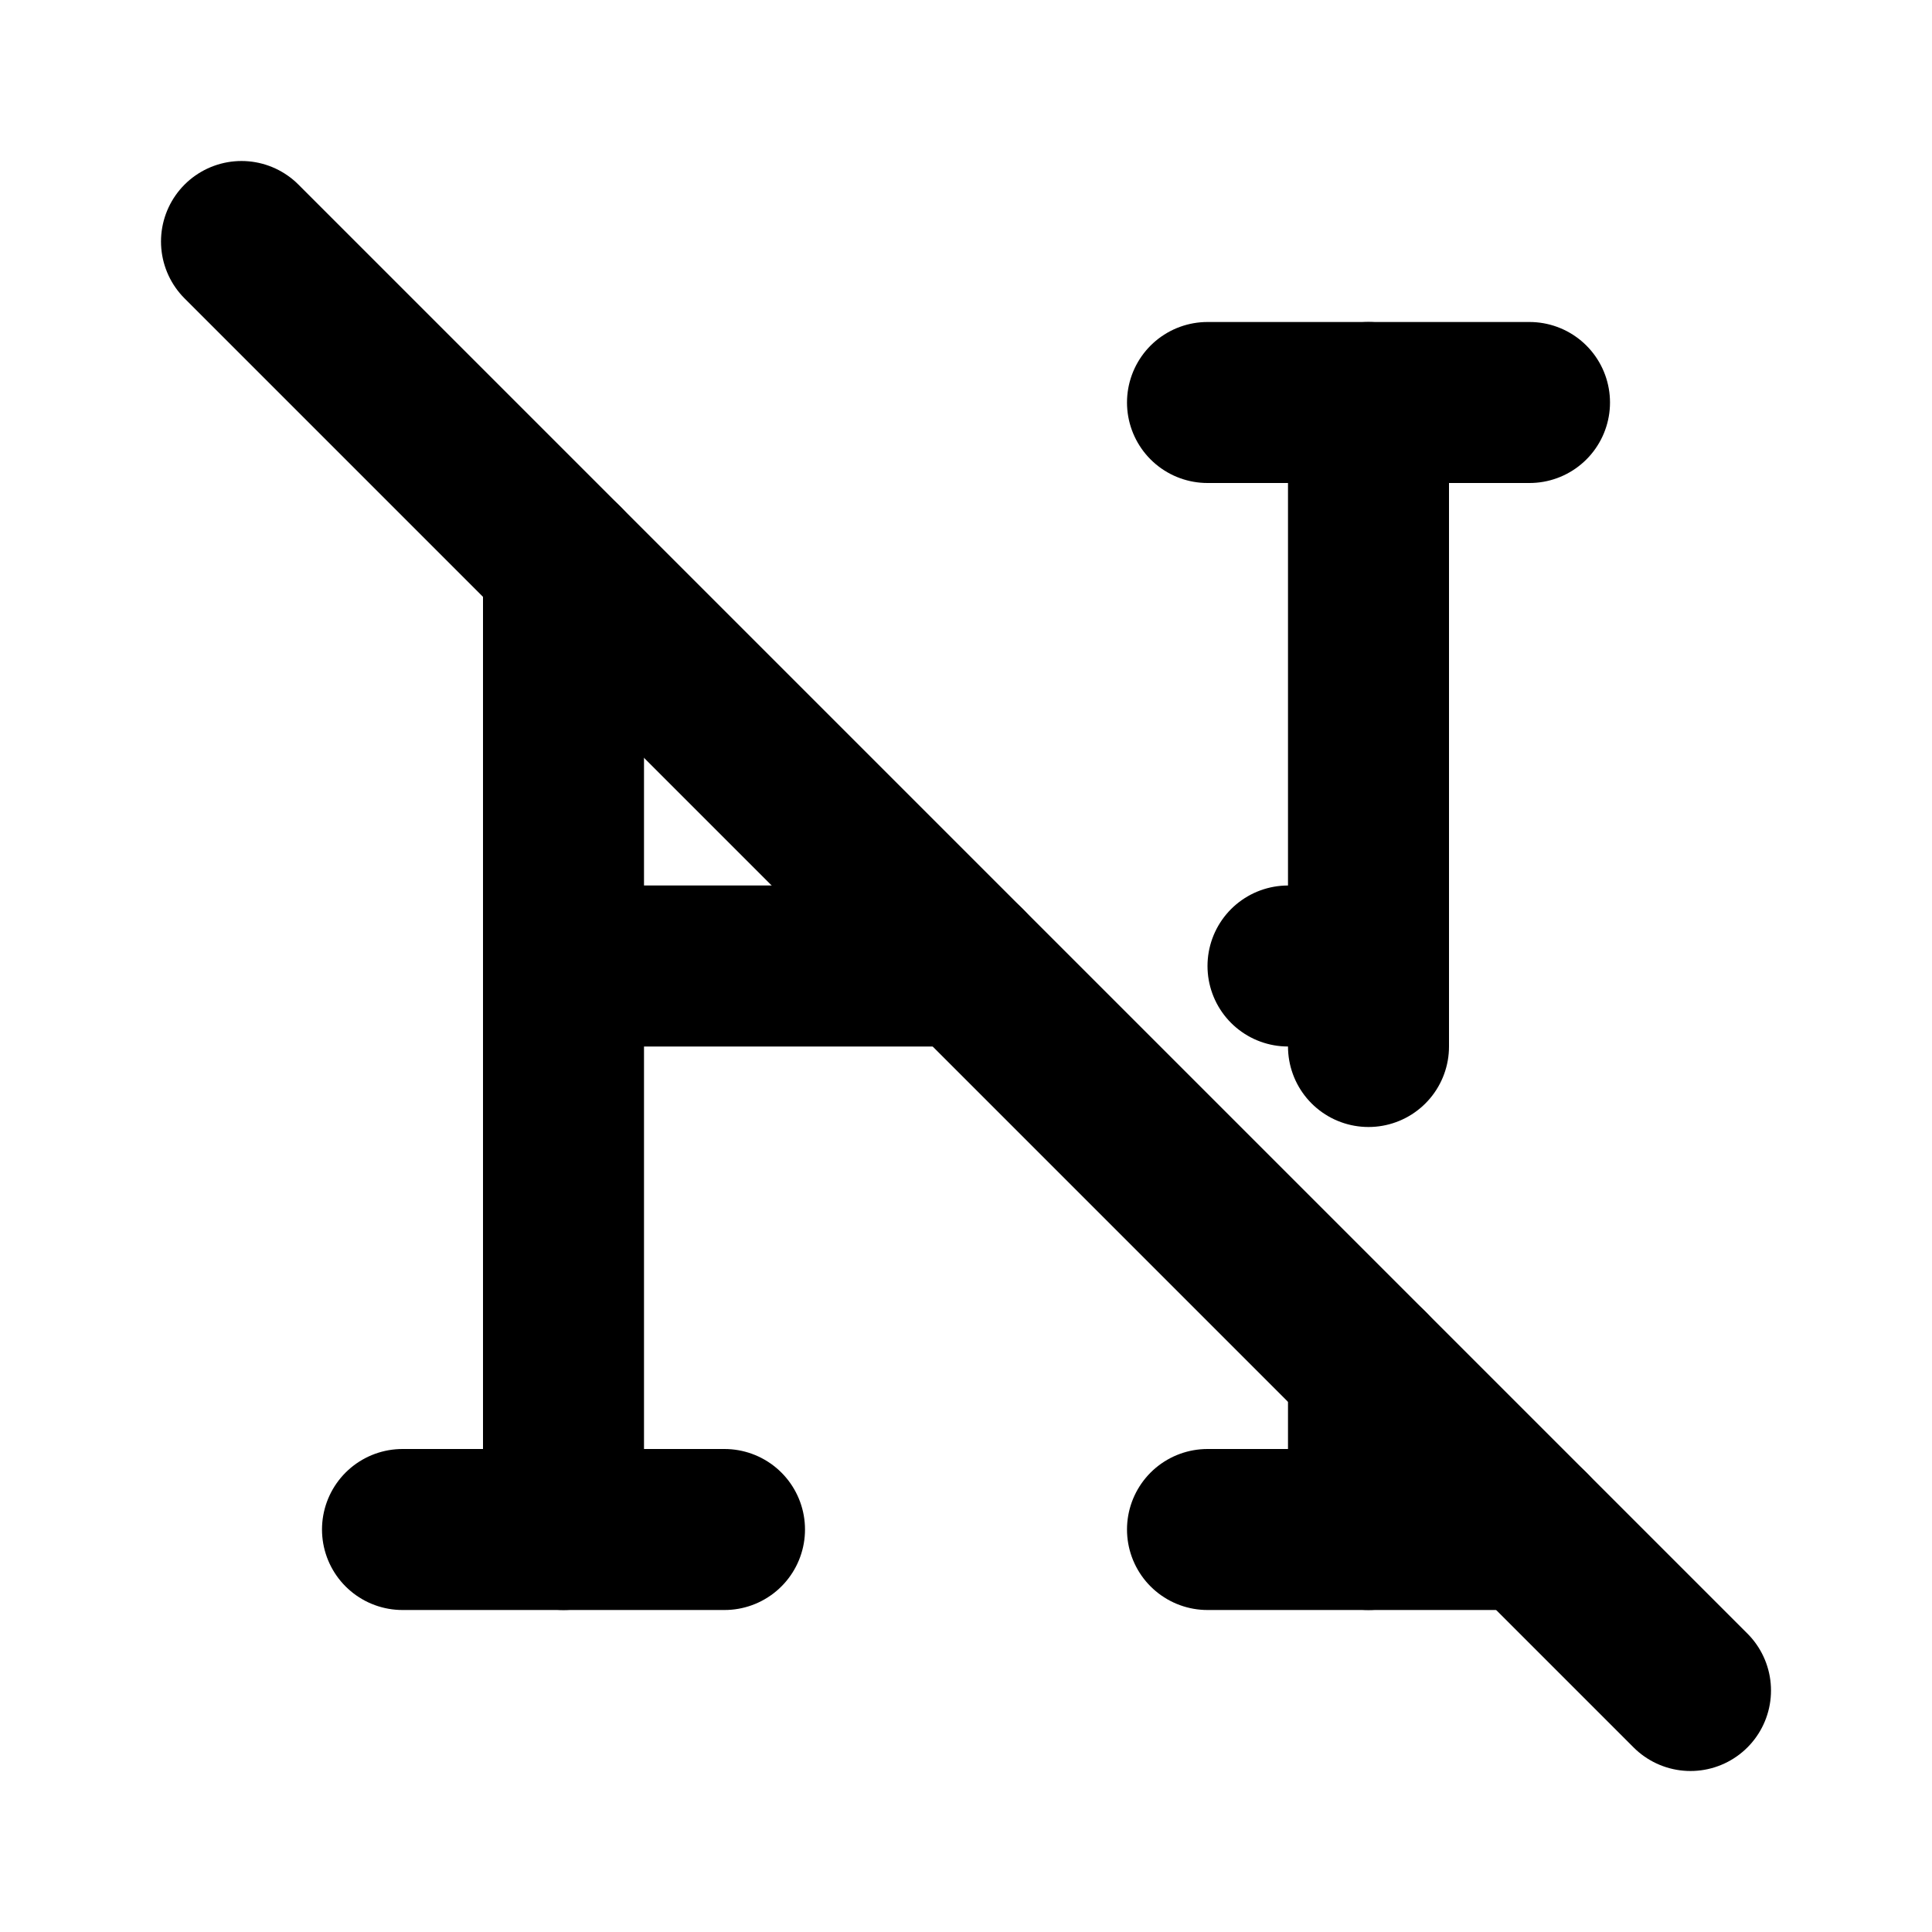
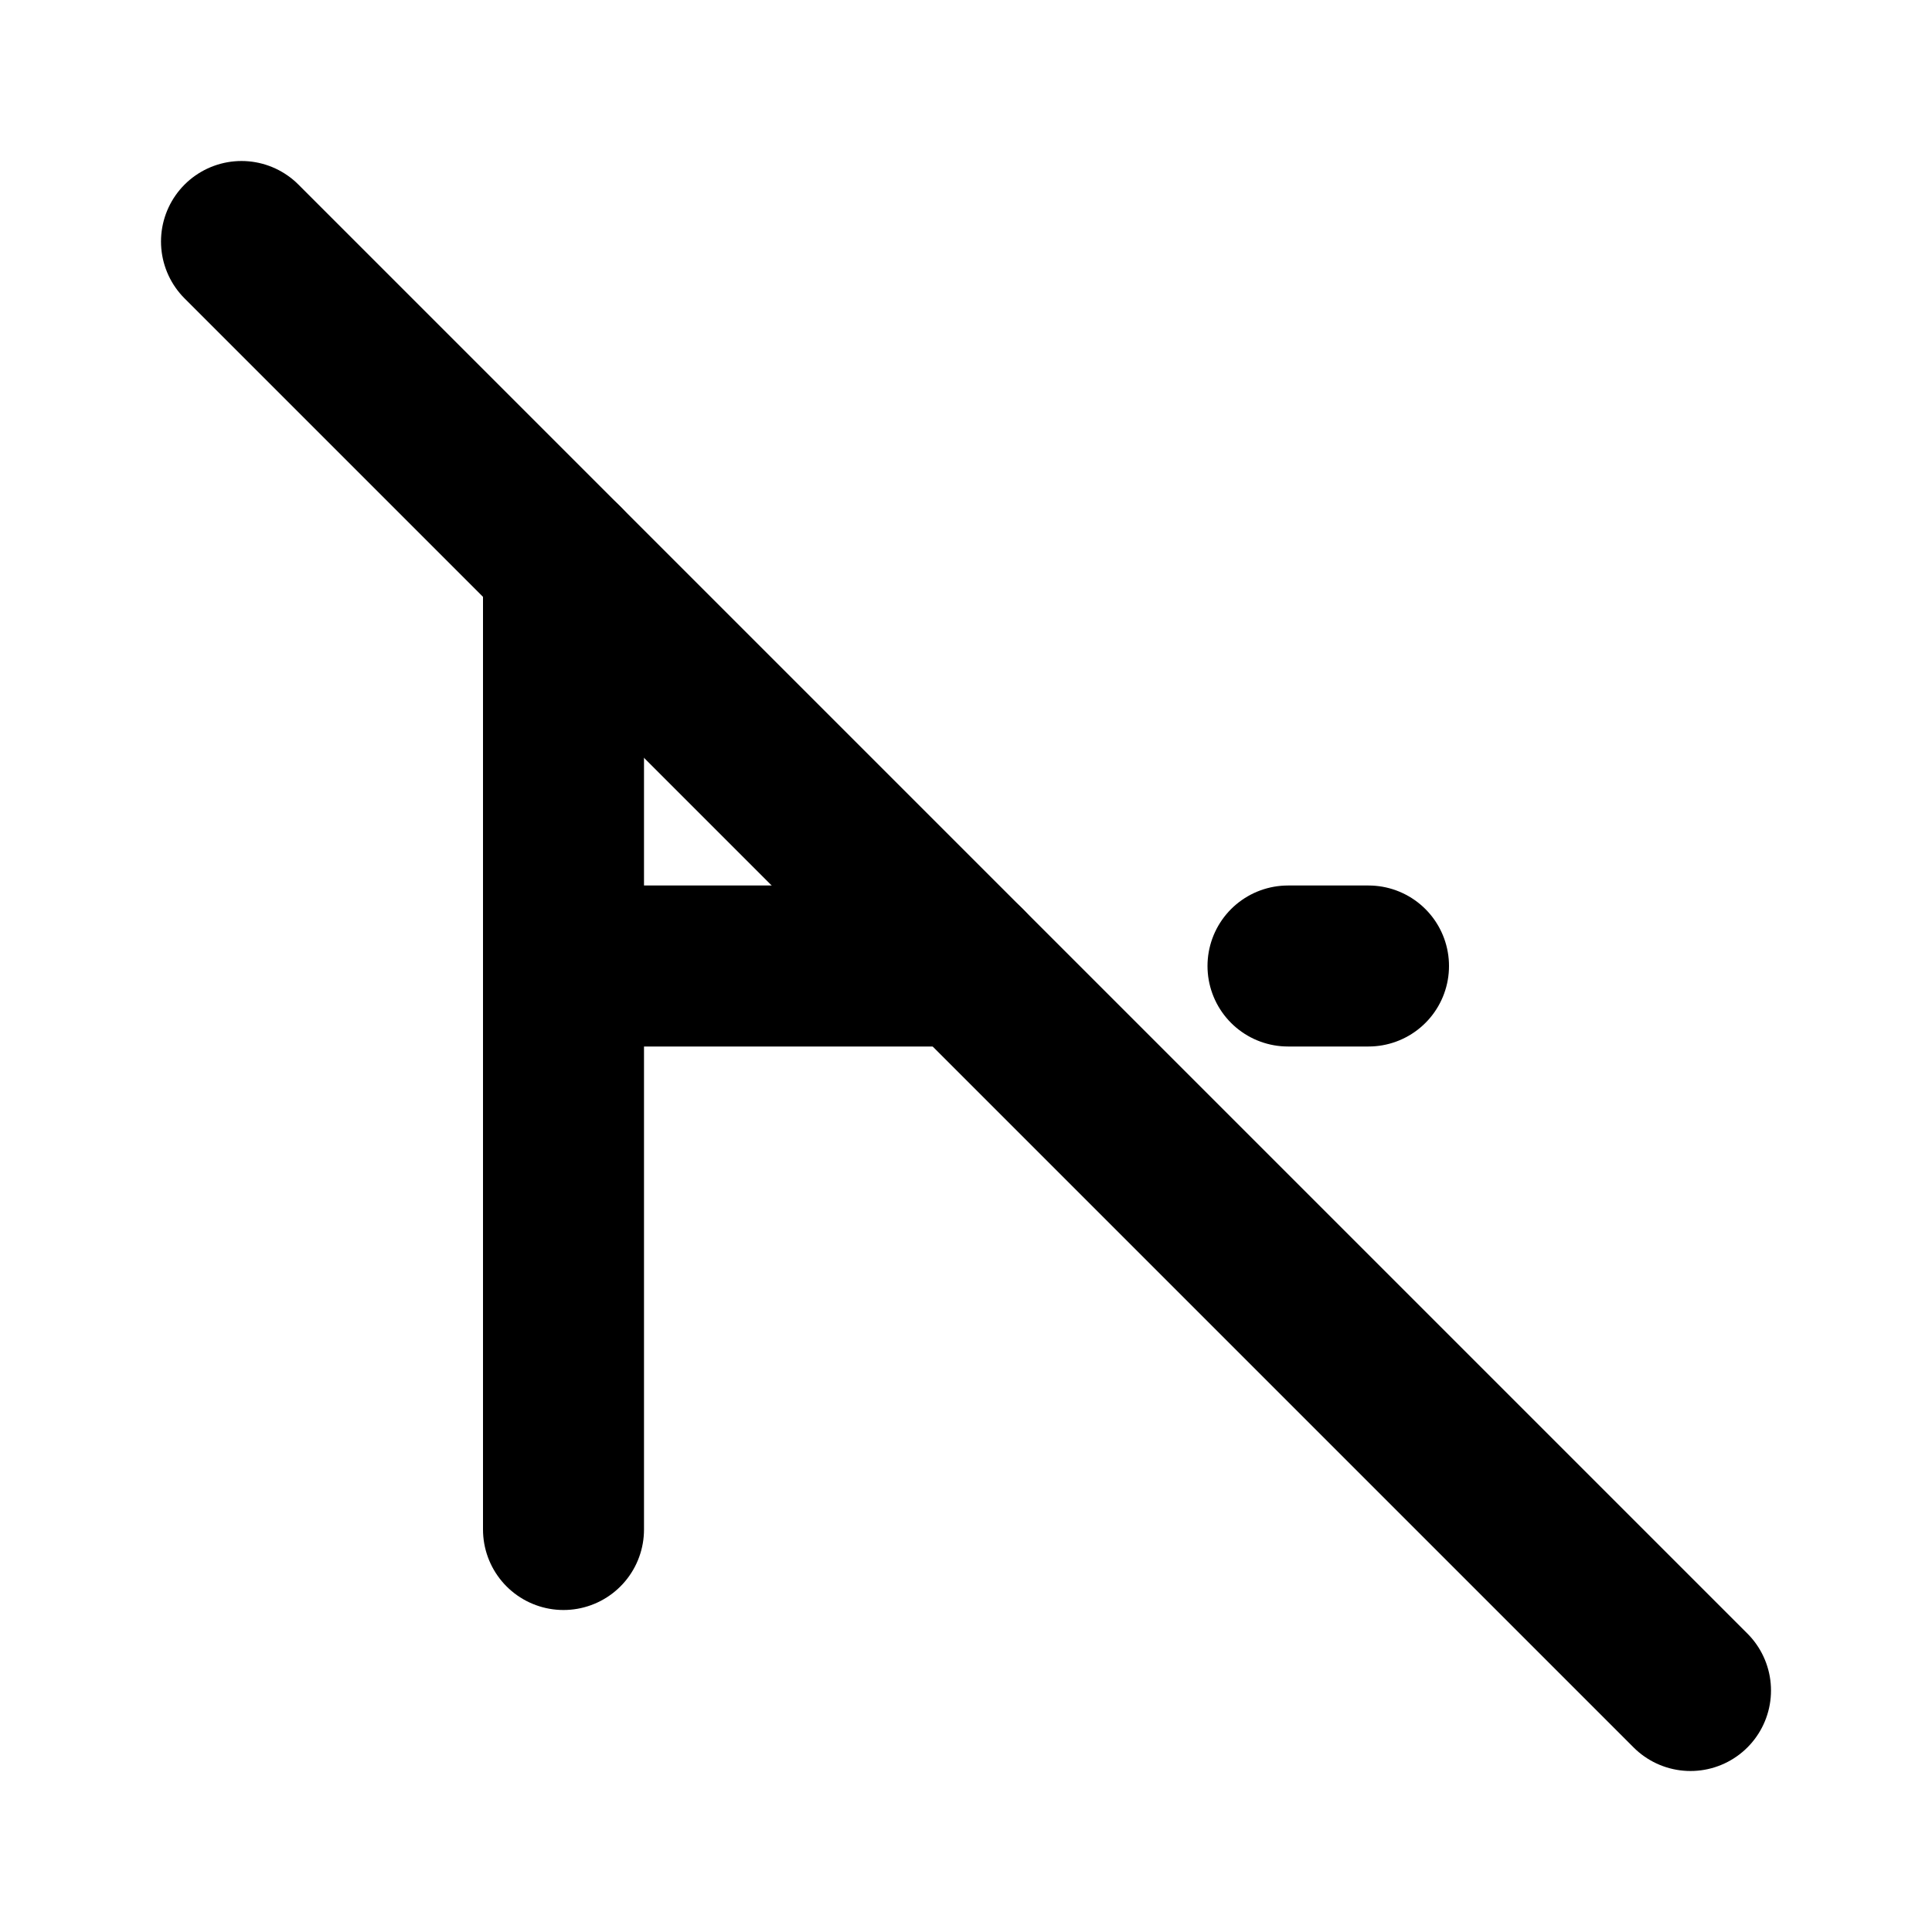
<svg xmlns="http://www.w3.org/2000/svg" width="24" height="24" viewBox="0 0 24 24" fill="none" stroke="currentColor" stroke-width="2" stroke-linecap="round" stroke-linejoin="round" class="icon icon-tabler icons-tabler-outline icon-tabler-heading-off">
  <path stroke="none" d="M0 0h24v24H0z" fill="none" />
  <path d="M7 12h5m4 0h1" />
  <path d="M7 7v12" />
-   <path d="M17 5v8m0 4v2" />
-   <path d="M15 19h4" />
-   <path d="M15 5h4" />
-   <path d="M5 19h4" />
  <path d="M3 3l18 18" />
</svg>